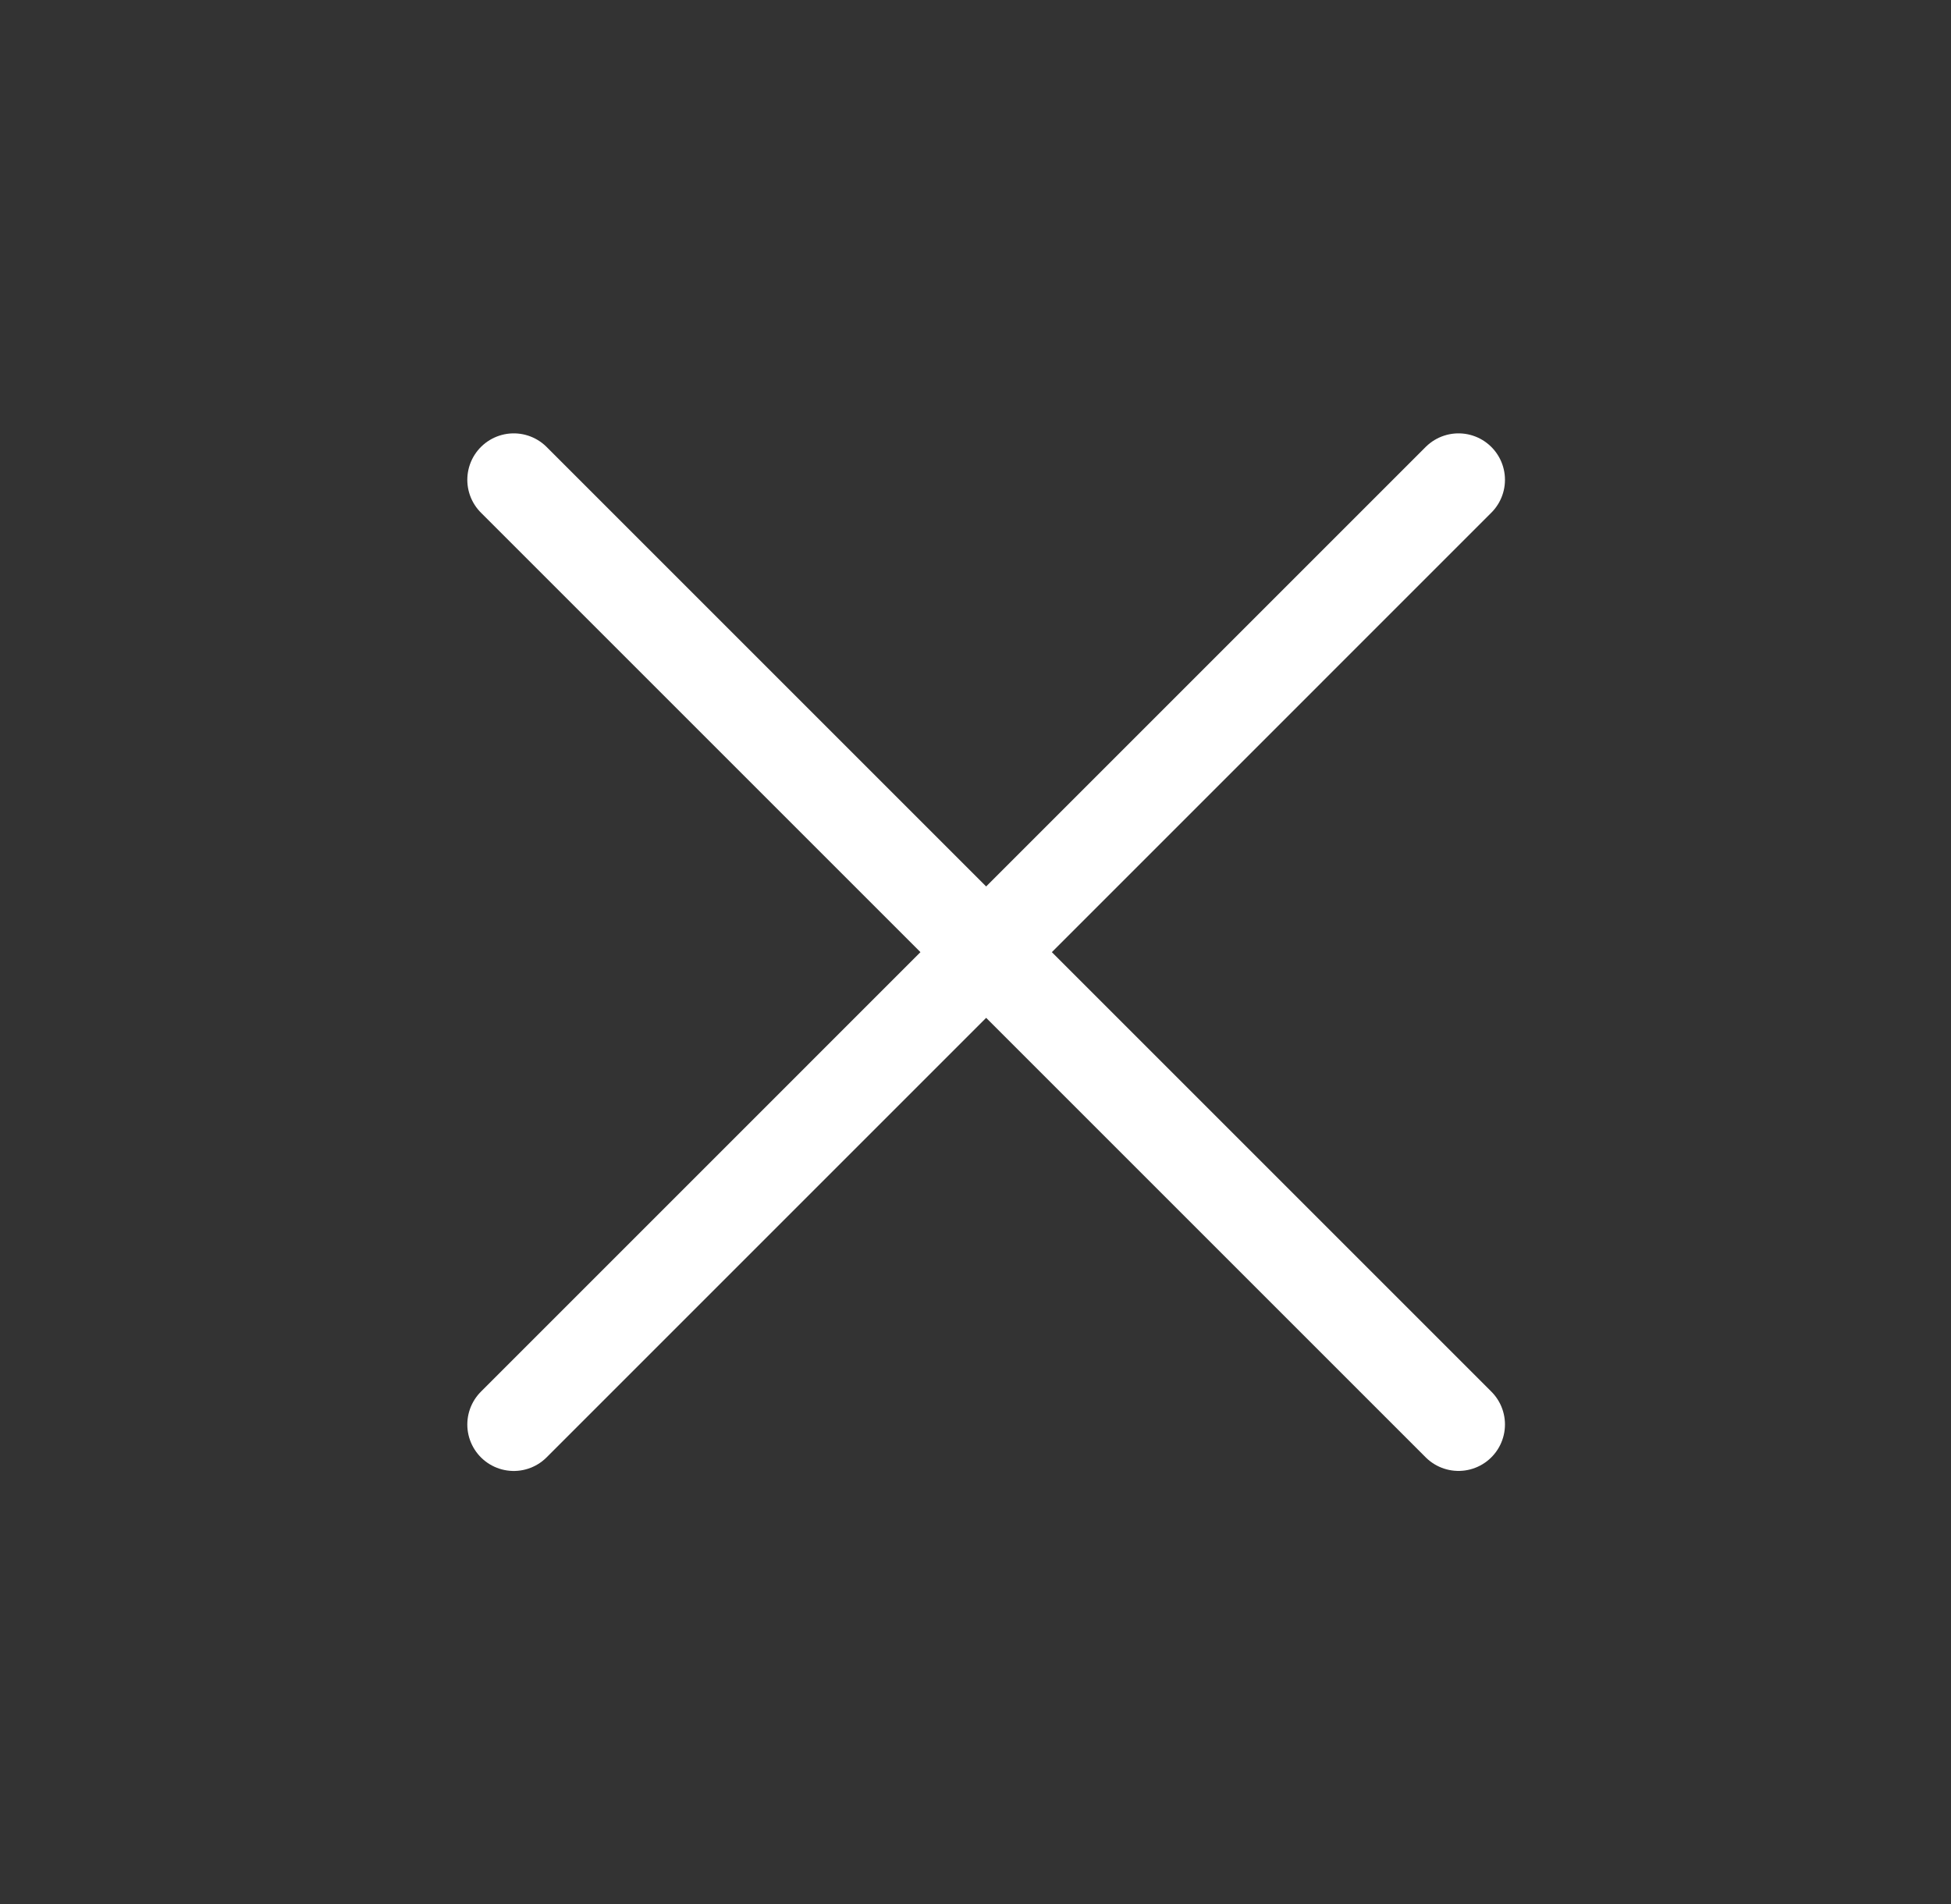
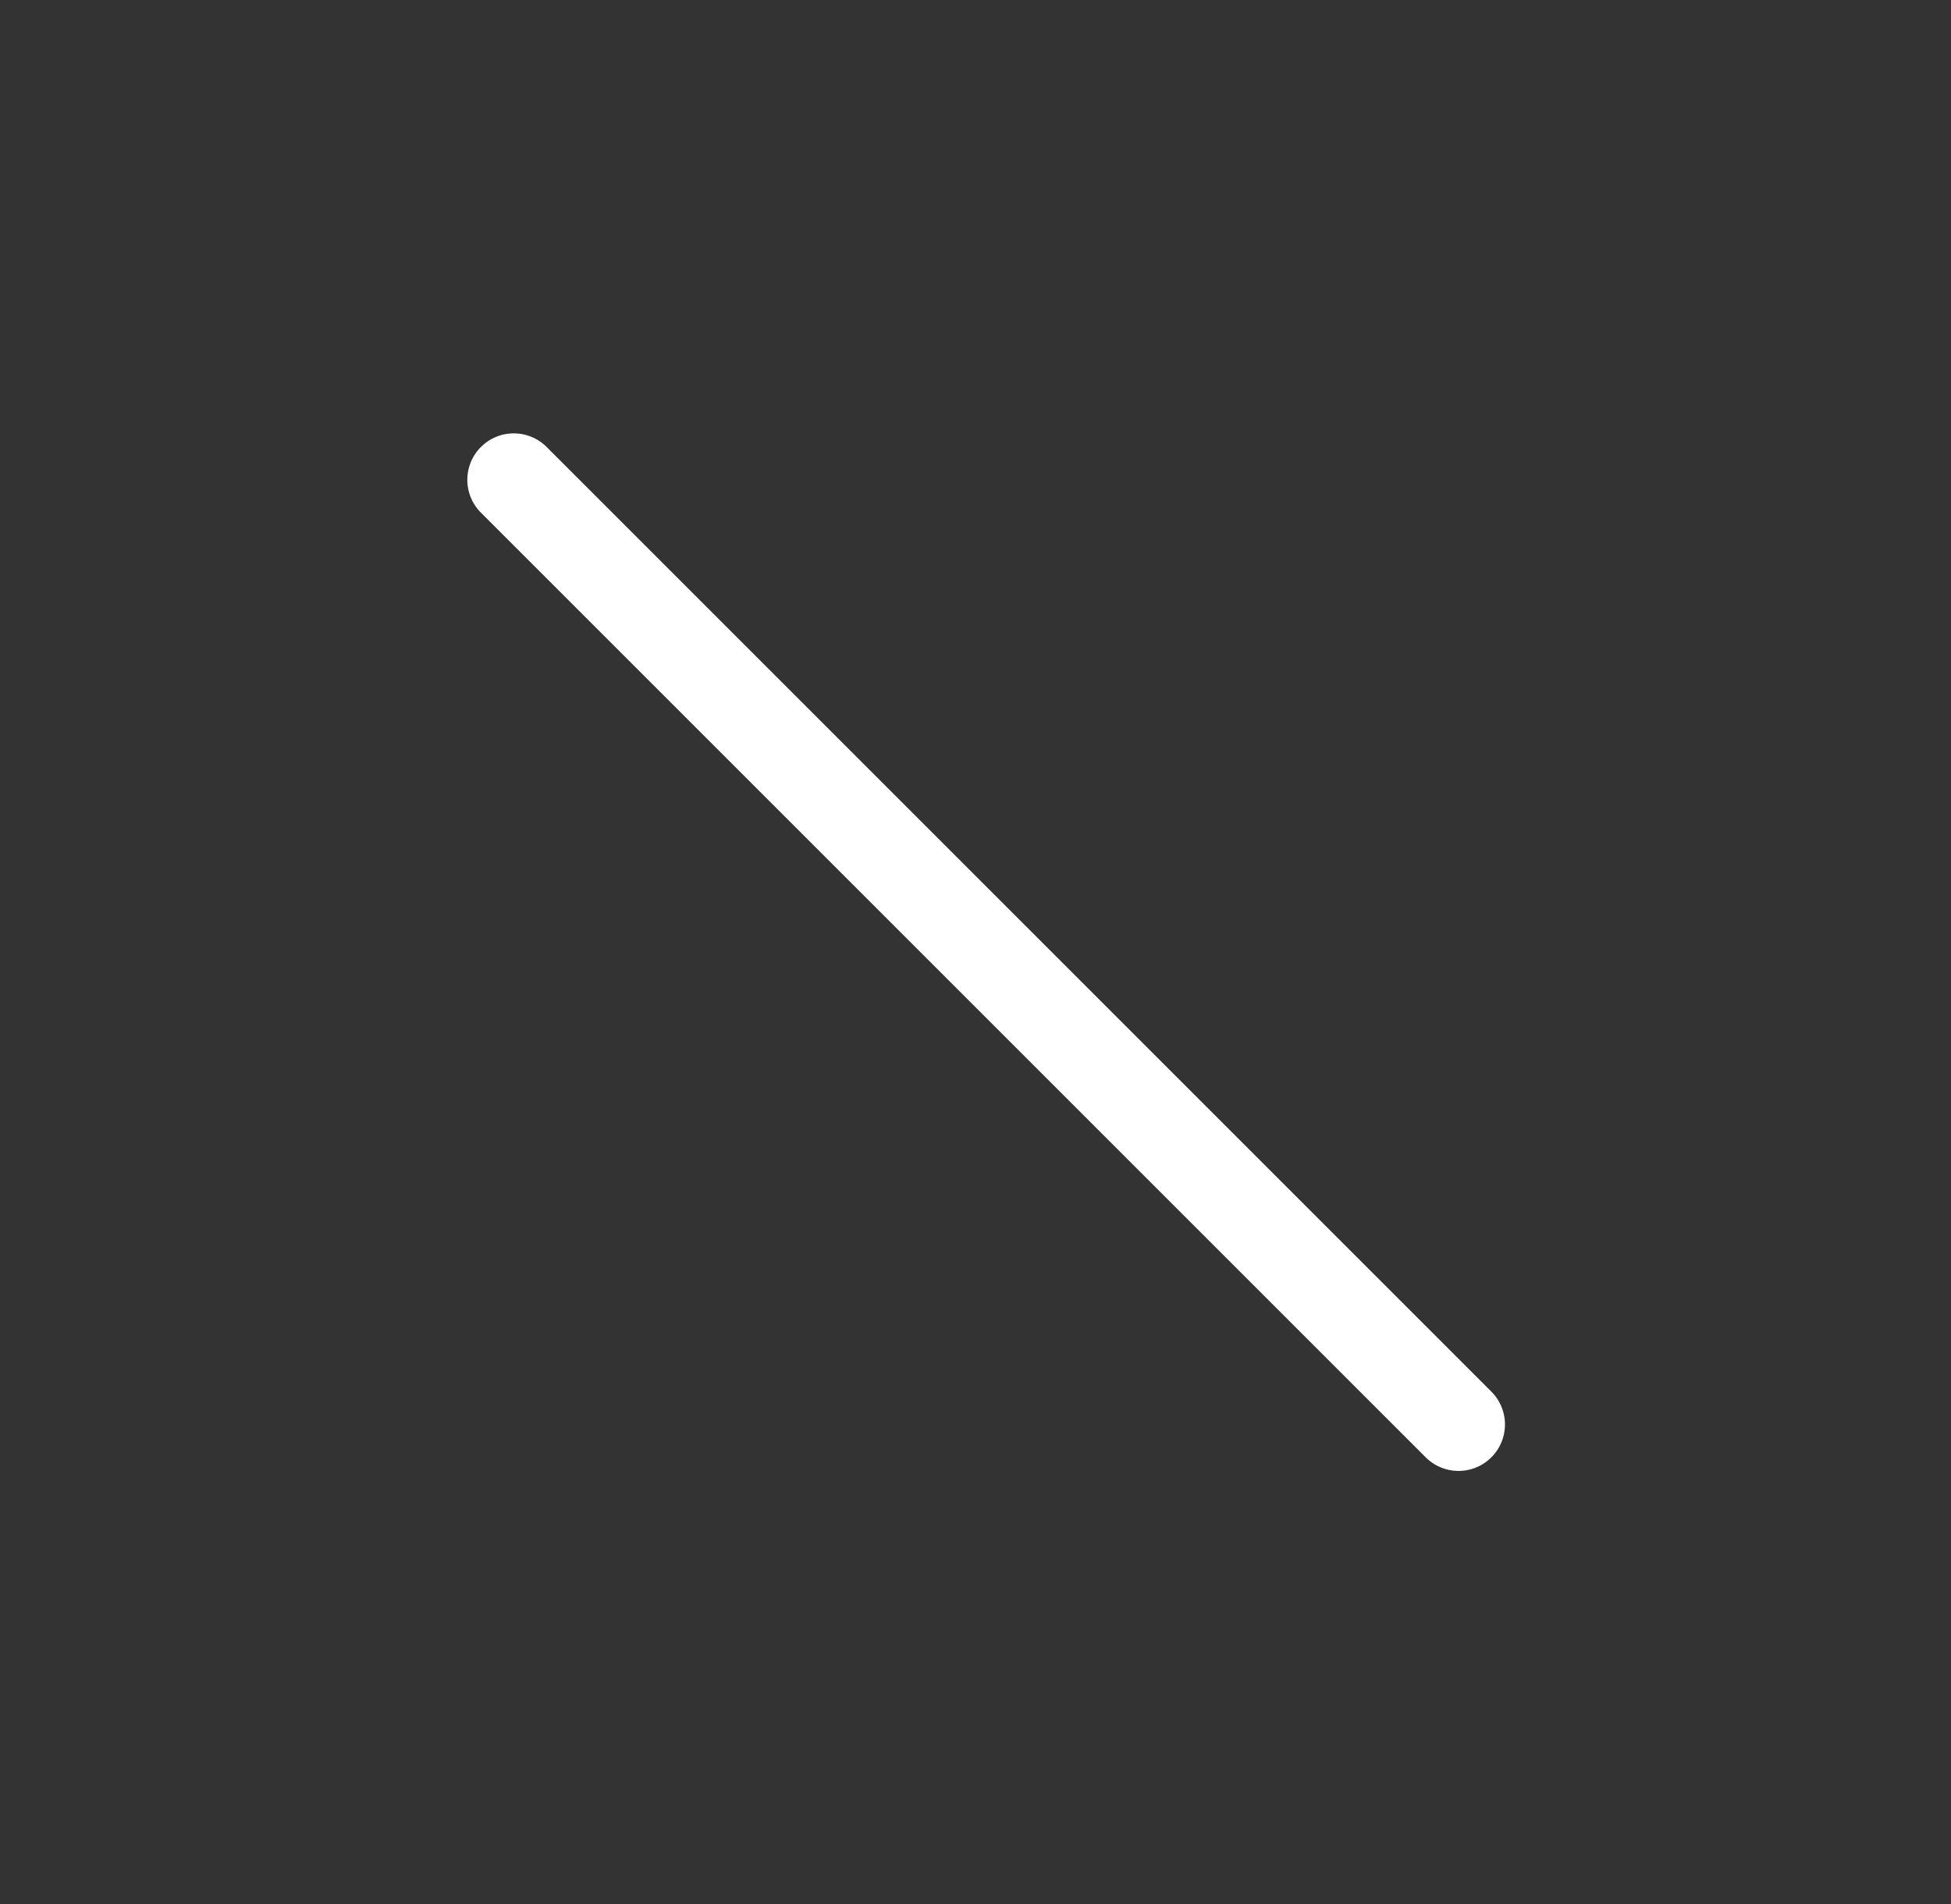
<svg xmlns="http://www.w3.org/2000/svg" width="42" height="41" viewBox="0 0 42 41" fill="none">
  <rect x="0" y="0" width="42" height="41" fill="#333333" stroke="none" />
-   <path d="M31.398 10.33L11.06 30.669" stroke="white" stroke-width="2" stroke-linecap="round" />
  <path d="M31.398 30.668L11.06 10.33" stroke="white" stroke-width="2" stroke-linecap="round" />
</svg>